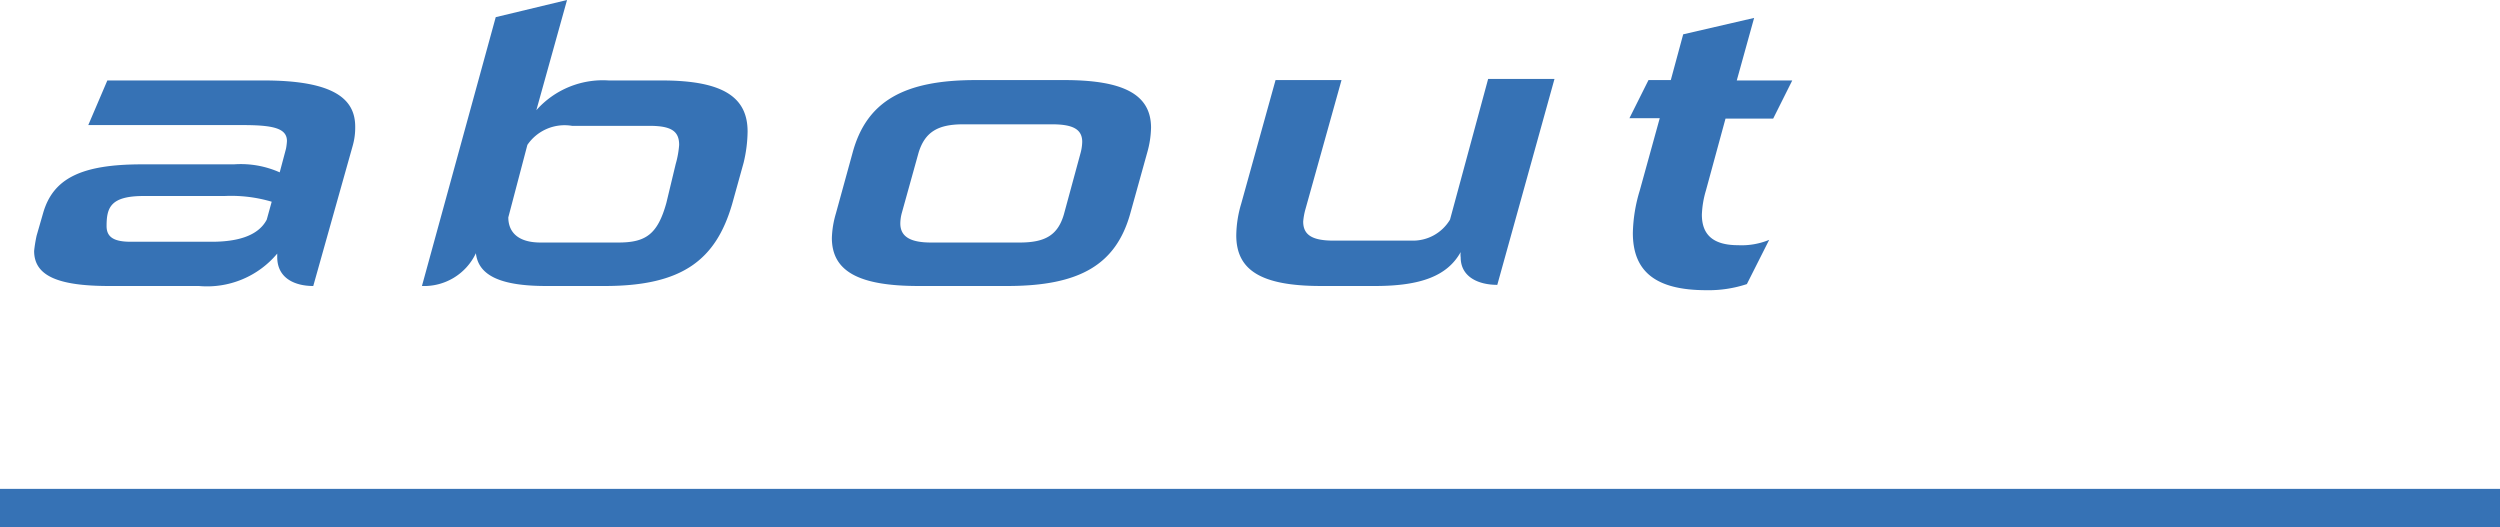
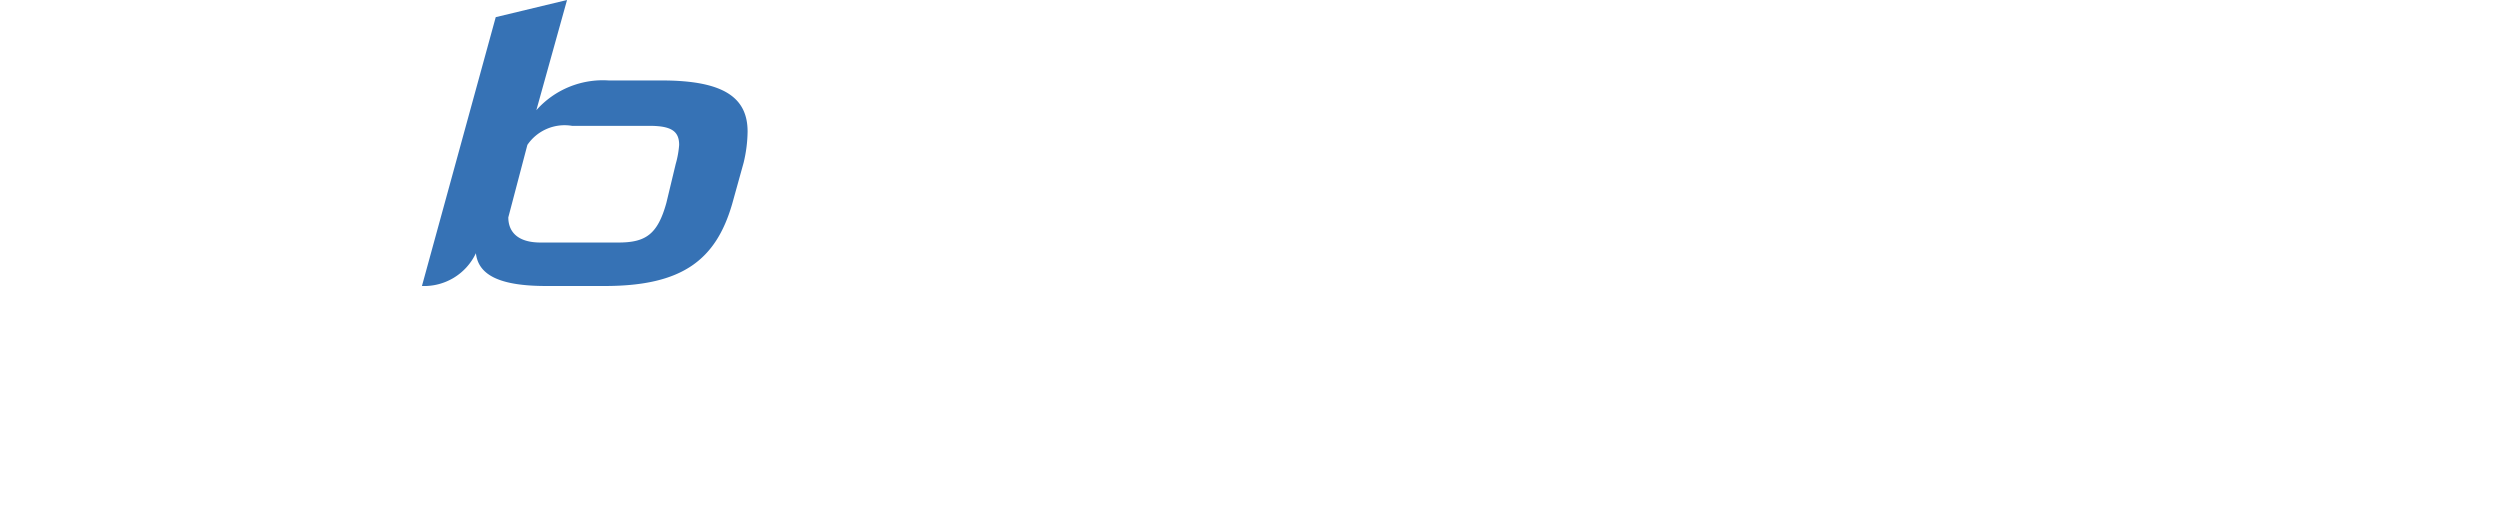
<svg xmlns="http://www.w3.org/2000/svg" viewBox="0 0 131.12 27.64">
-   <path d="m131.12 26.64h-131.12" fill="none" stroke="#3672b5" stroke-miterlimit="10" stroke-width="2" />
  <g fill="#3672b5">
-     <path d="m5.72 15c-2.78 0-3.93-.58-3.93-1.84a7.31 7.31 0 0 1 .13-.8l.34-1.18c.52-1.82 2-2.56 5.18-2.56h4.83a5 5 0 0 1 2.4.42l.33-1.24a3.12 3.12 0 0 0 .05-.4c0-.68-.73-.84-2.34-.84h-8.08l1-2.34h8.21c3.72 0 4.79 1 4.79 2.42a3.48 3.48 0 0 1 -.13 1l-2.07 7.36c-.93 0-1.89-.38-1.89-1.52v-.18a4.79 4.79 0 0 1 -4.11 1.7zm8.53-4.42a7.49 7.49 0 0 0 -2.47-.3h-4.24c-1.74 0-1.95.6-1.95 1.58 0 .6.42.82 1.27.82h4.24c1.25 0 2.42-.26 2.89-1.16z" />
    <path d="m28.65 15c-2.42 0-3.56-.56-3.69-1.72a3 3 0 0 1 -2.83 1.72l3.87-14.1 3.74-.9-1.61 5.78a4.66 4.66 0 0 1 3.8-1.56h2.78c3.22 0 4.5.88 4.5 2.68a7.27 7.27 0 0 1 -.21 1.64l-.6 2.16c-.85 2.92-2.6 4.3-6.68 4.3zm6.79-6.4a4.93 4.93 0 0 0 .18-1c0-.72-.41-1-1.56-1h-4.06a2.36 2.36 0 0 0 -2.34 1l-1 3.8c0 .74.47 1.32 1.69 1.32h4.08c1.43 0 2.06-.42 2.52-2.08z" />
-     <path d="m48.18 15c-3.12 0-4.55-.76-4.55-2.52a5 5 0 0 1 .21-1.28l.88-3.2c.73-2.68 2.68-3.8 6.45-3.8h4.65c3.12 0 4.55.76 4.55 2.5a5.09 5.09 0 0 1 -.2 1.3l-.89 3.2c-.75 2.68-2.65 3.8-6.45 3.8zm8.5-7a2.43 2.43 0 0 0 .08-.56c0-.68-.52-.92-1.59-.92h-4.65c-1.3 0-2 .38-2.34 1.48l-.89 3.2a2.2 2.2 0 0 0 -.07.52c0 .7.54 1 1.61 1h4.65c1.33 0 2-.38 2.32-1.48z" />
-     <path d="m69.29 15c-3.2 0-4.45-.86-4.45-2.66a6 6 0 0 1 .26-1.66l1.8-6.48h3.46l-1.9 6.8a3.4 3.4 0 0 0 -.11.62c0 .7.47 1 1.59 1h4.11a2.26 2.26 0 0 0 2-1.1l2-7.38h3.48l-3 10.8c-1 0-1.92-.42-1.92-1.44a1 1 0 0 1 0-.28c-.69 1.24-2.07 1.78-4.49 1.78z" />
-     <path d="m91.62 14.9a6.38 6.38 0 0 1 -2.13.32c-2.68 0-3.85-1-3.85-3a8.13 8.13 0 0 1 .36-2.22l1.05-3.8h-1.59l1-2h1.17l.65-2.4 3.72-.86-.91 3.28h2.91l-1 2h-2.5l-1.03 3.78a5 5 0 0 0 -.21 1.26c0 1.06.6 1.6 1.9 1.6a3.79 3.79 0 0 0 1.63-.28z" />
  </g>
</svg>